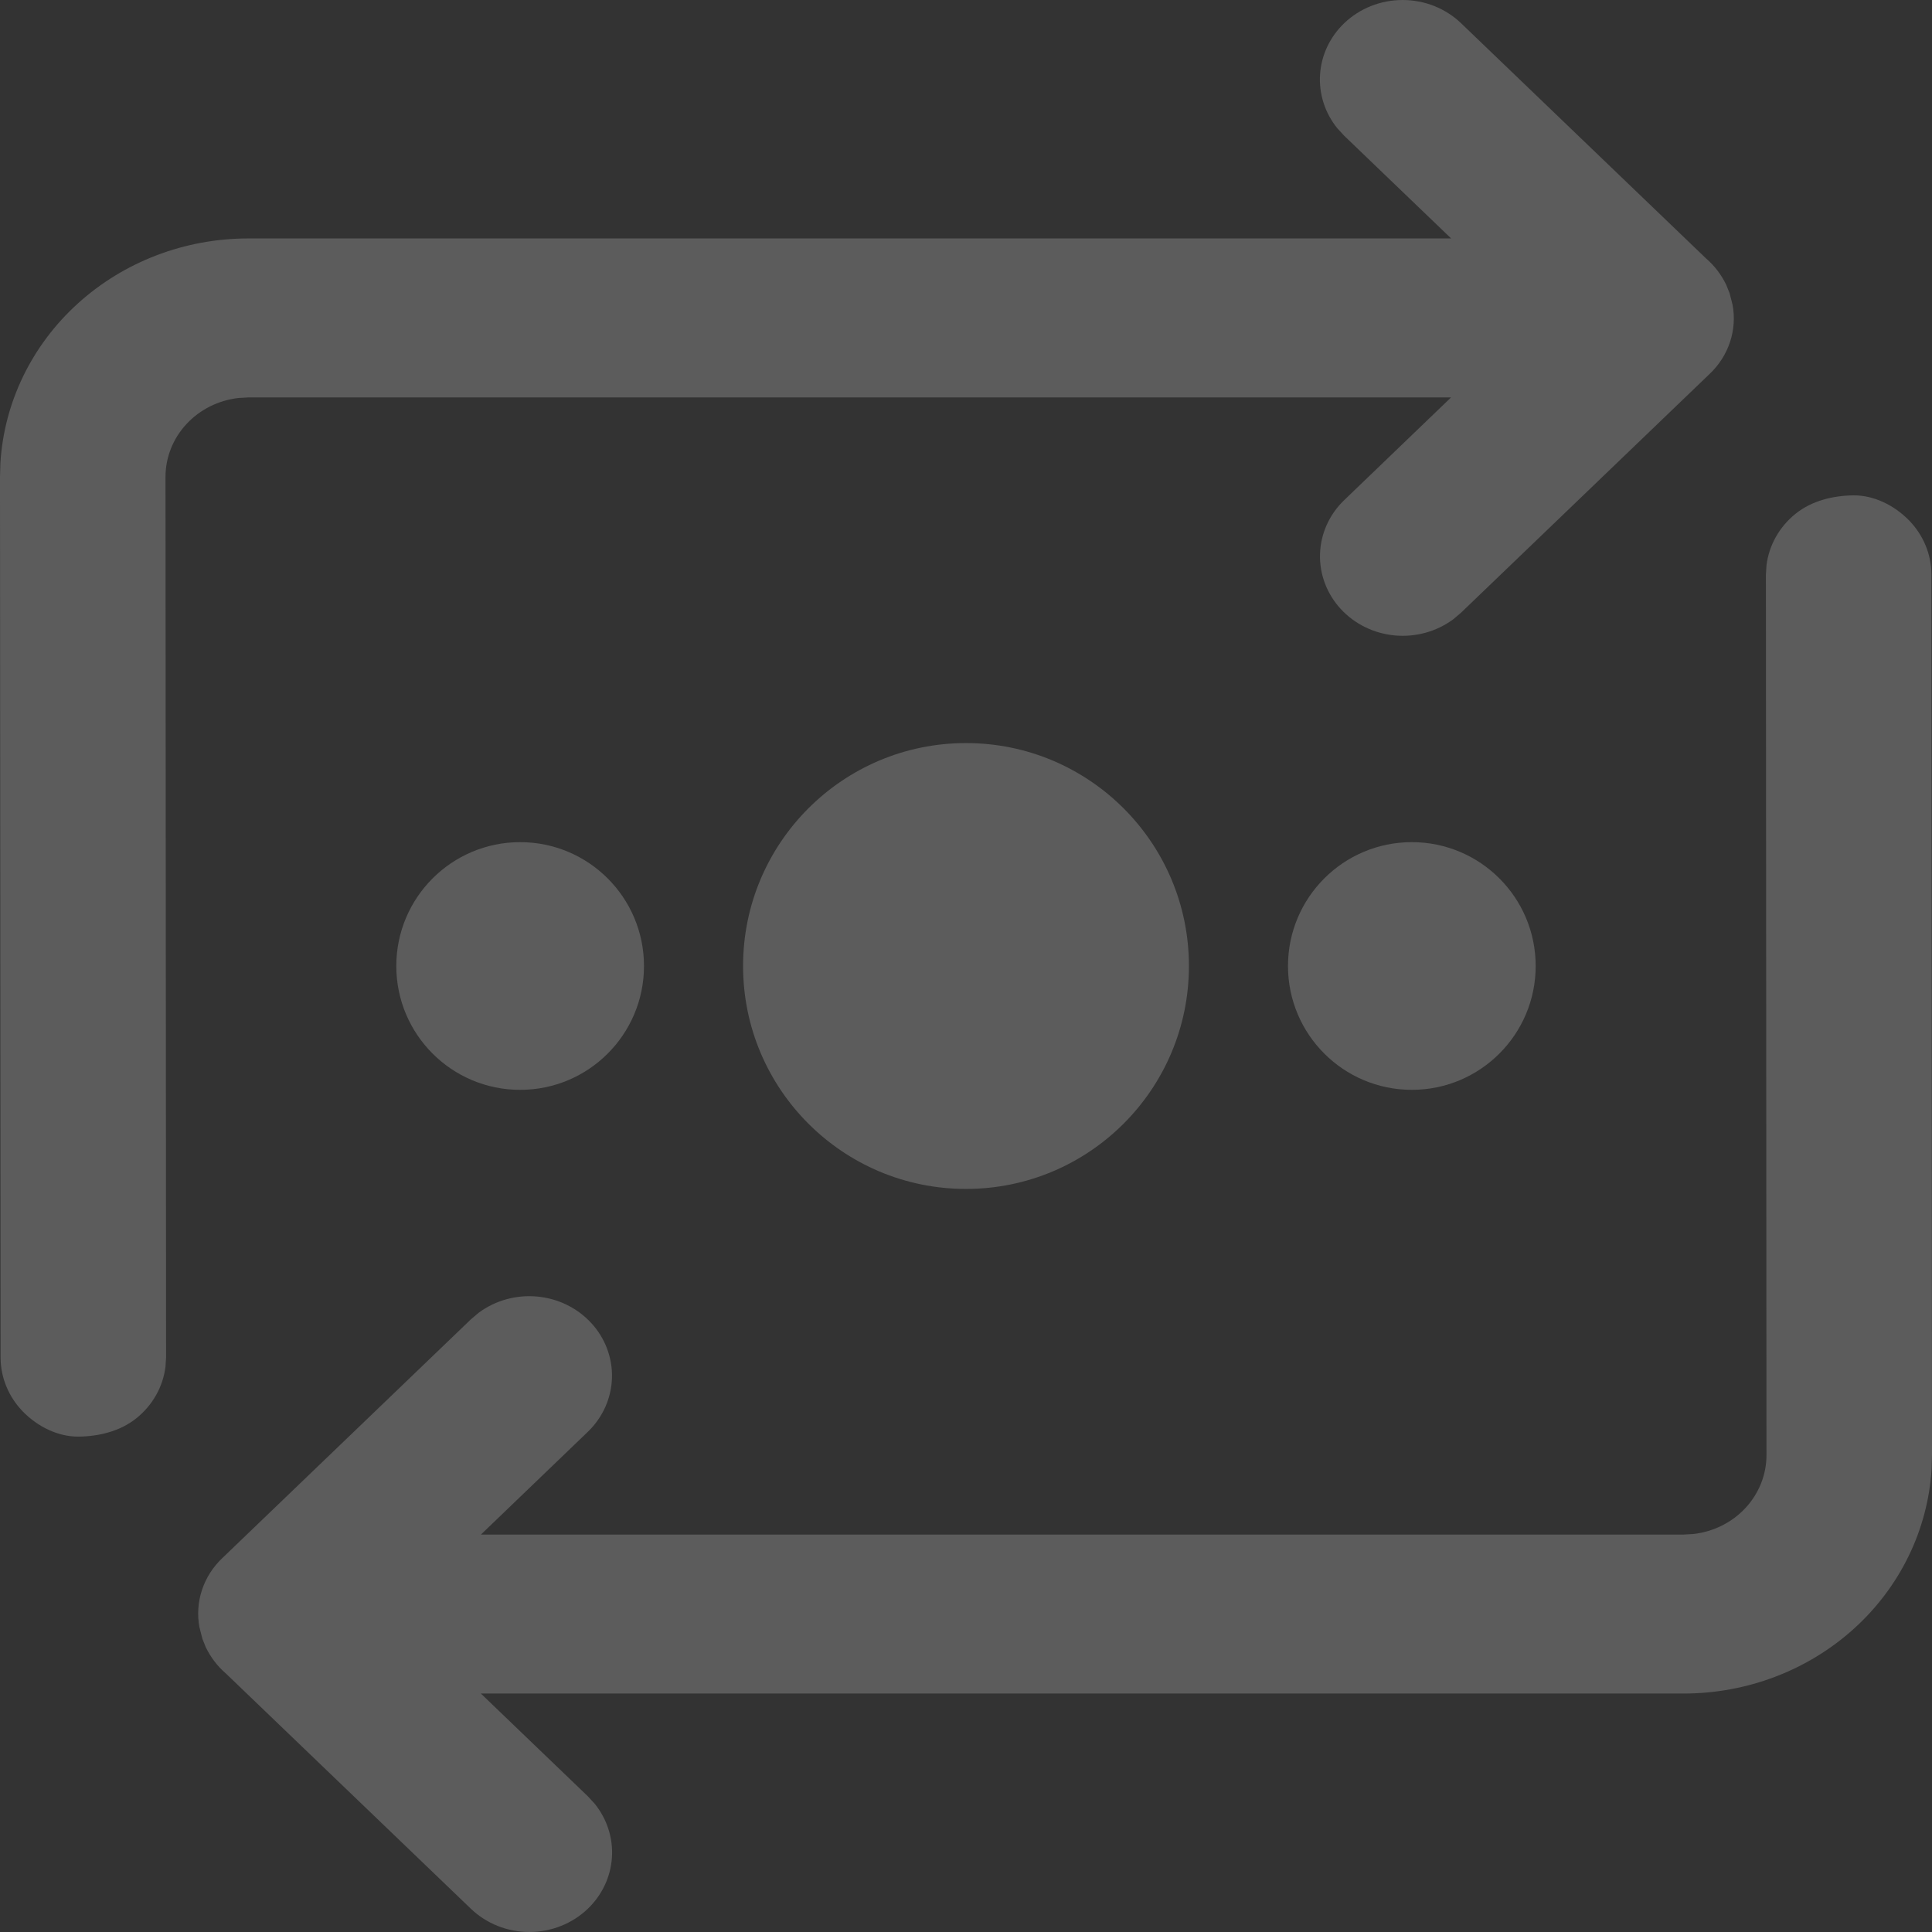
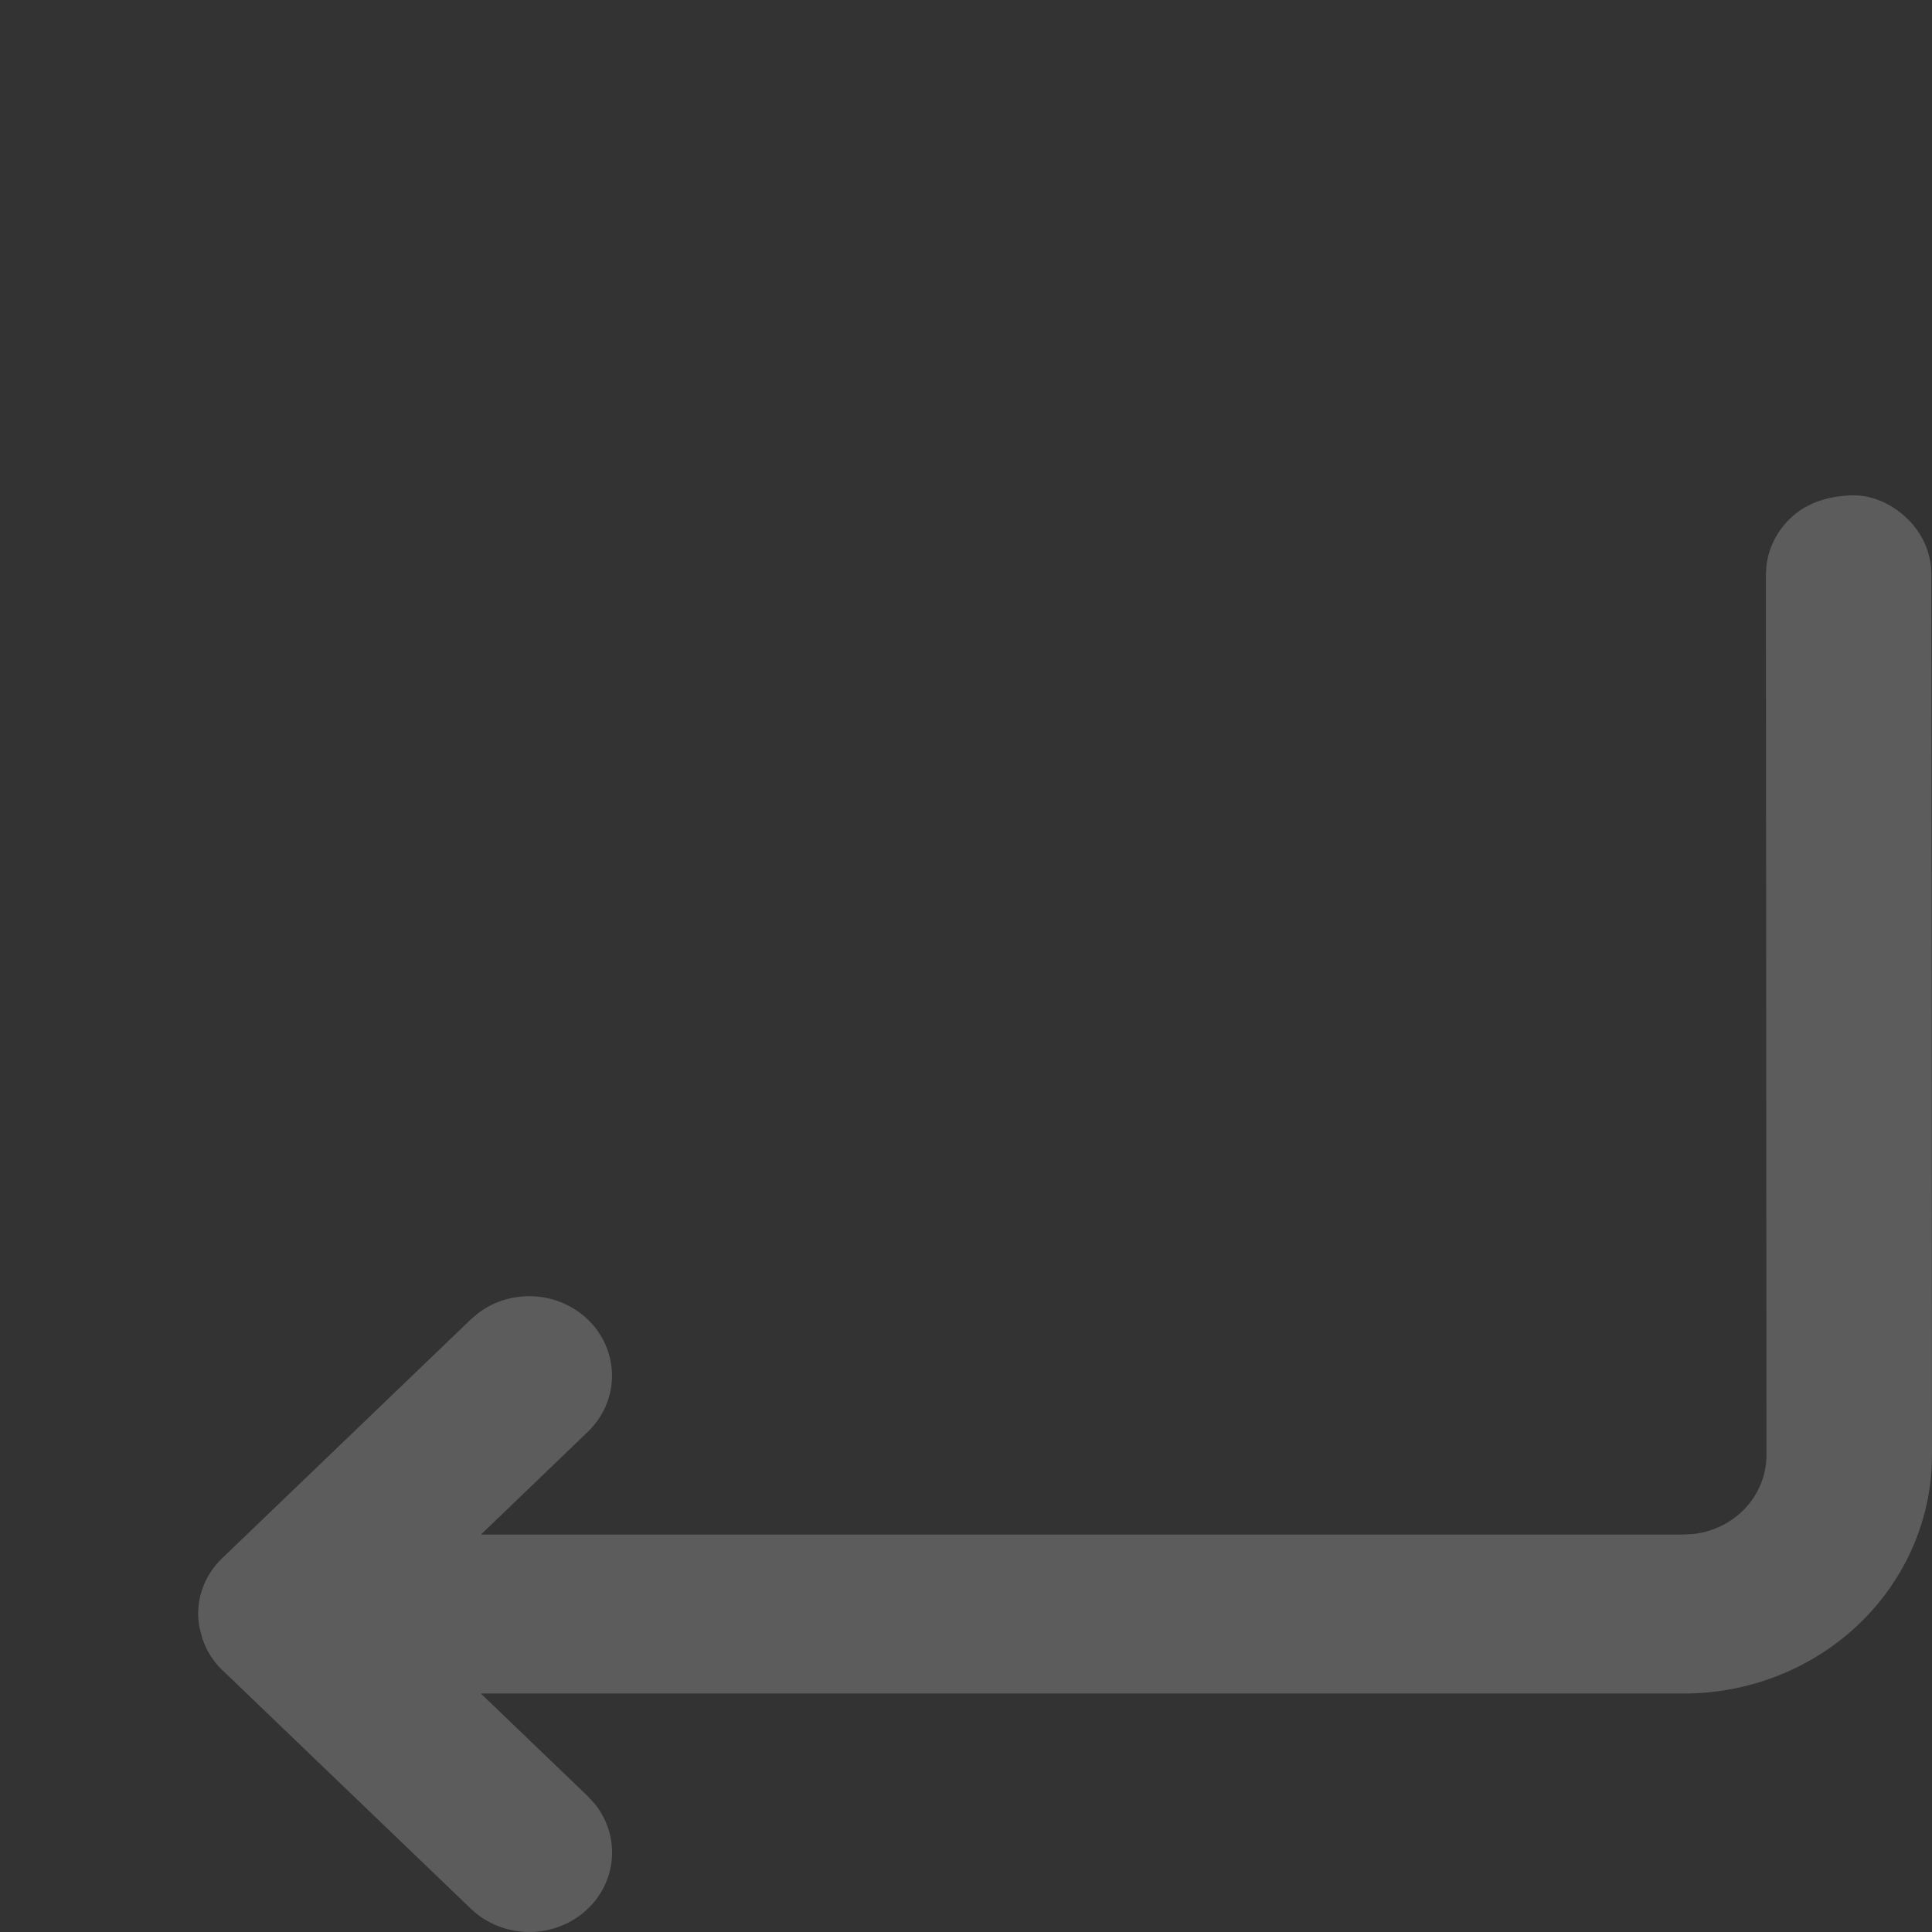
<svg xmlns="http://www.w3.org/2000/svg" preserveAspectRatio="none" width="100%" height="100%" overflow="visible" style="display: block;" viewBox="0 0 186 186" fill="none">
  <rect x="0" y="0" width="186" height="186" fill="#333333" stroke="none" />
  <g id="Frame 238">
-     <path id="Vector" d="M129.403 2.241C128.031 3.558 127.207 5.312 127.086 7.171C126.964 9.031 127.553 10.87 128.742 12.342L129.403 13.062L139.705 22.956H23.9C17.804 22.956 11.937 25.193 7.502 29.211C3.066 33.228 0.396 38.722 0.039 44.568L-0.001 45.914L0.055 130.676C0.057 132.627 0.834 134.503 2.228 135.921C3.622 137.34 5.58 138.326 7.555 138.307C9.53 138.289 11.578 137.788 13.135 136.536C14.693 135.284 15.693 133.509 15.933 131.572L15.989 130.676L15.933 45.914C15.933 44.04 16.65 42.231 17.947 40.83C19.243 39.429 21.03 38.535 22.968 38.315L23.9 38.262H139.697L129.403 48.157C127.974 49.534 127.145 51.382 127.083 53.325C127.021 55.269 127.732 57.162 129.07 58.62C130.409 60.078 132.276 60.992 134.291 61.177C136.306 61.361 138.318 60.802 139.92 59.613L140.669 58.977L164.57 36.02C165.48 35.166 166.158 34.112 166.547 32.949C166.936 31.786 167.023 30.549 166.801 29.346L166.514 28.229L166.195 27.433C165.733 26.469 165.08 25.596 164.243 24.877L140.669 2.241C139.175 0.806 137.148 0 135.036 0C132.923 0 130.897 0.806 129.403 2.241Z" fill="#FEFEFE" fill-opacity="0.2" />
    <path id="Vector_2" d="M56.596 183.758C57.967 182.44 58.791 180.687 58.913 178.827C59.035 176.967 58.446 175.129 57.257 173.656L56.596 172.937L46.294 163.042H162.098C168.195 163.042 174.061 160.805 178.497 156.788C182.932 152.77 185.602 147.277 185.96 141.431L186 140.084L185.944 55.322C185.942 53.372 185.164 51.495 183.77 50.077C182.376 48.659 180.419 47.672 178.444 47.691C176.469 47.71 174.42 48.21 172.863 49.462C171.306 50.714 170.305 52.49 170.065 54.427L170.01 55.322L170.065 140.084C170.065 141.959 169.349 143.768 168.052 145.168C166.755 146.569 164.969 147.464 163.03 147.683L162.098 147.737H46.302L56.596 137.842C58.024 136.465 58.854 134.617 58.916 132.673C58.977 130.73 58.267 128.837 56.928 127.379C55.589 125.92 53.723 125.006 51.708 124.822C49.693 124.637 47.68 125.197 46.079 126.386L45.33 127.021L21.428 149.979C20.519 150.833 19.84 151.887 19.452 153.05C19.063 154.213 18.976 155.449 19.198 156.652L19.485 157.769L19.803 158.565C20.265 159.53 20.919 160.402 21.755 161.121L45.33 183.758C46.824 185.193 48.85 185.999 50.963 185.999C53.075 185.999 55.101 185.193 56.596 183.758Z" fill="#FEFEFE" fill-opacity="0.2" />
-     <circle id="Ellipse 9" cx="93" cy="93" r="21.462" fill="#FEFEFE" fill-opacity="0.2" />
-     <circle id="Ellipse 10" cx="135.922" cy="92.999" r="11.923" fill="#FEFEFE" fill-opacity="0.2" />
-     <circle id="Ellipse 11" cx="50.076" cy="93" r="11.923" fill="#FEFEFE" fill-opacity="0.2" />
  </g>
</svg>